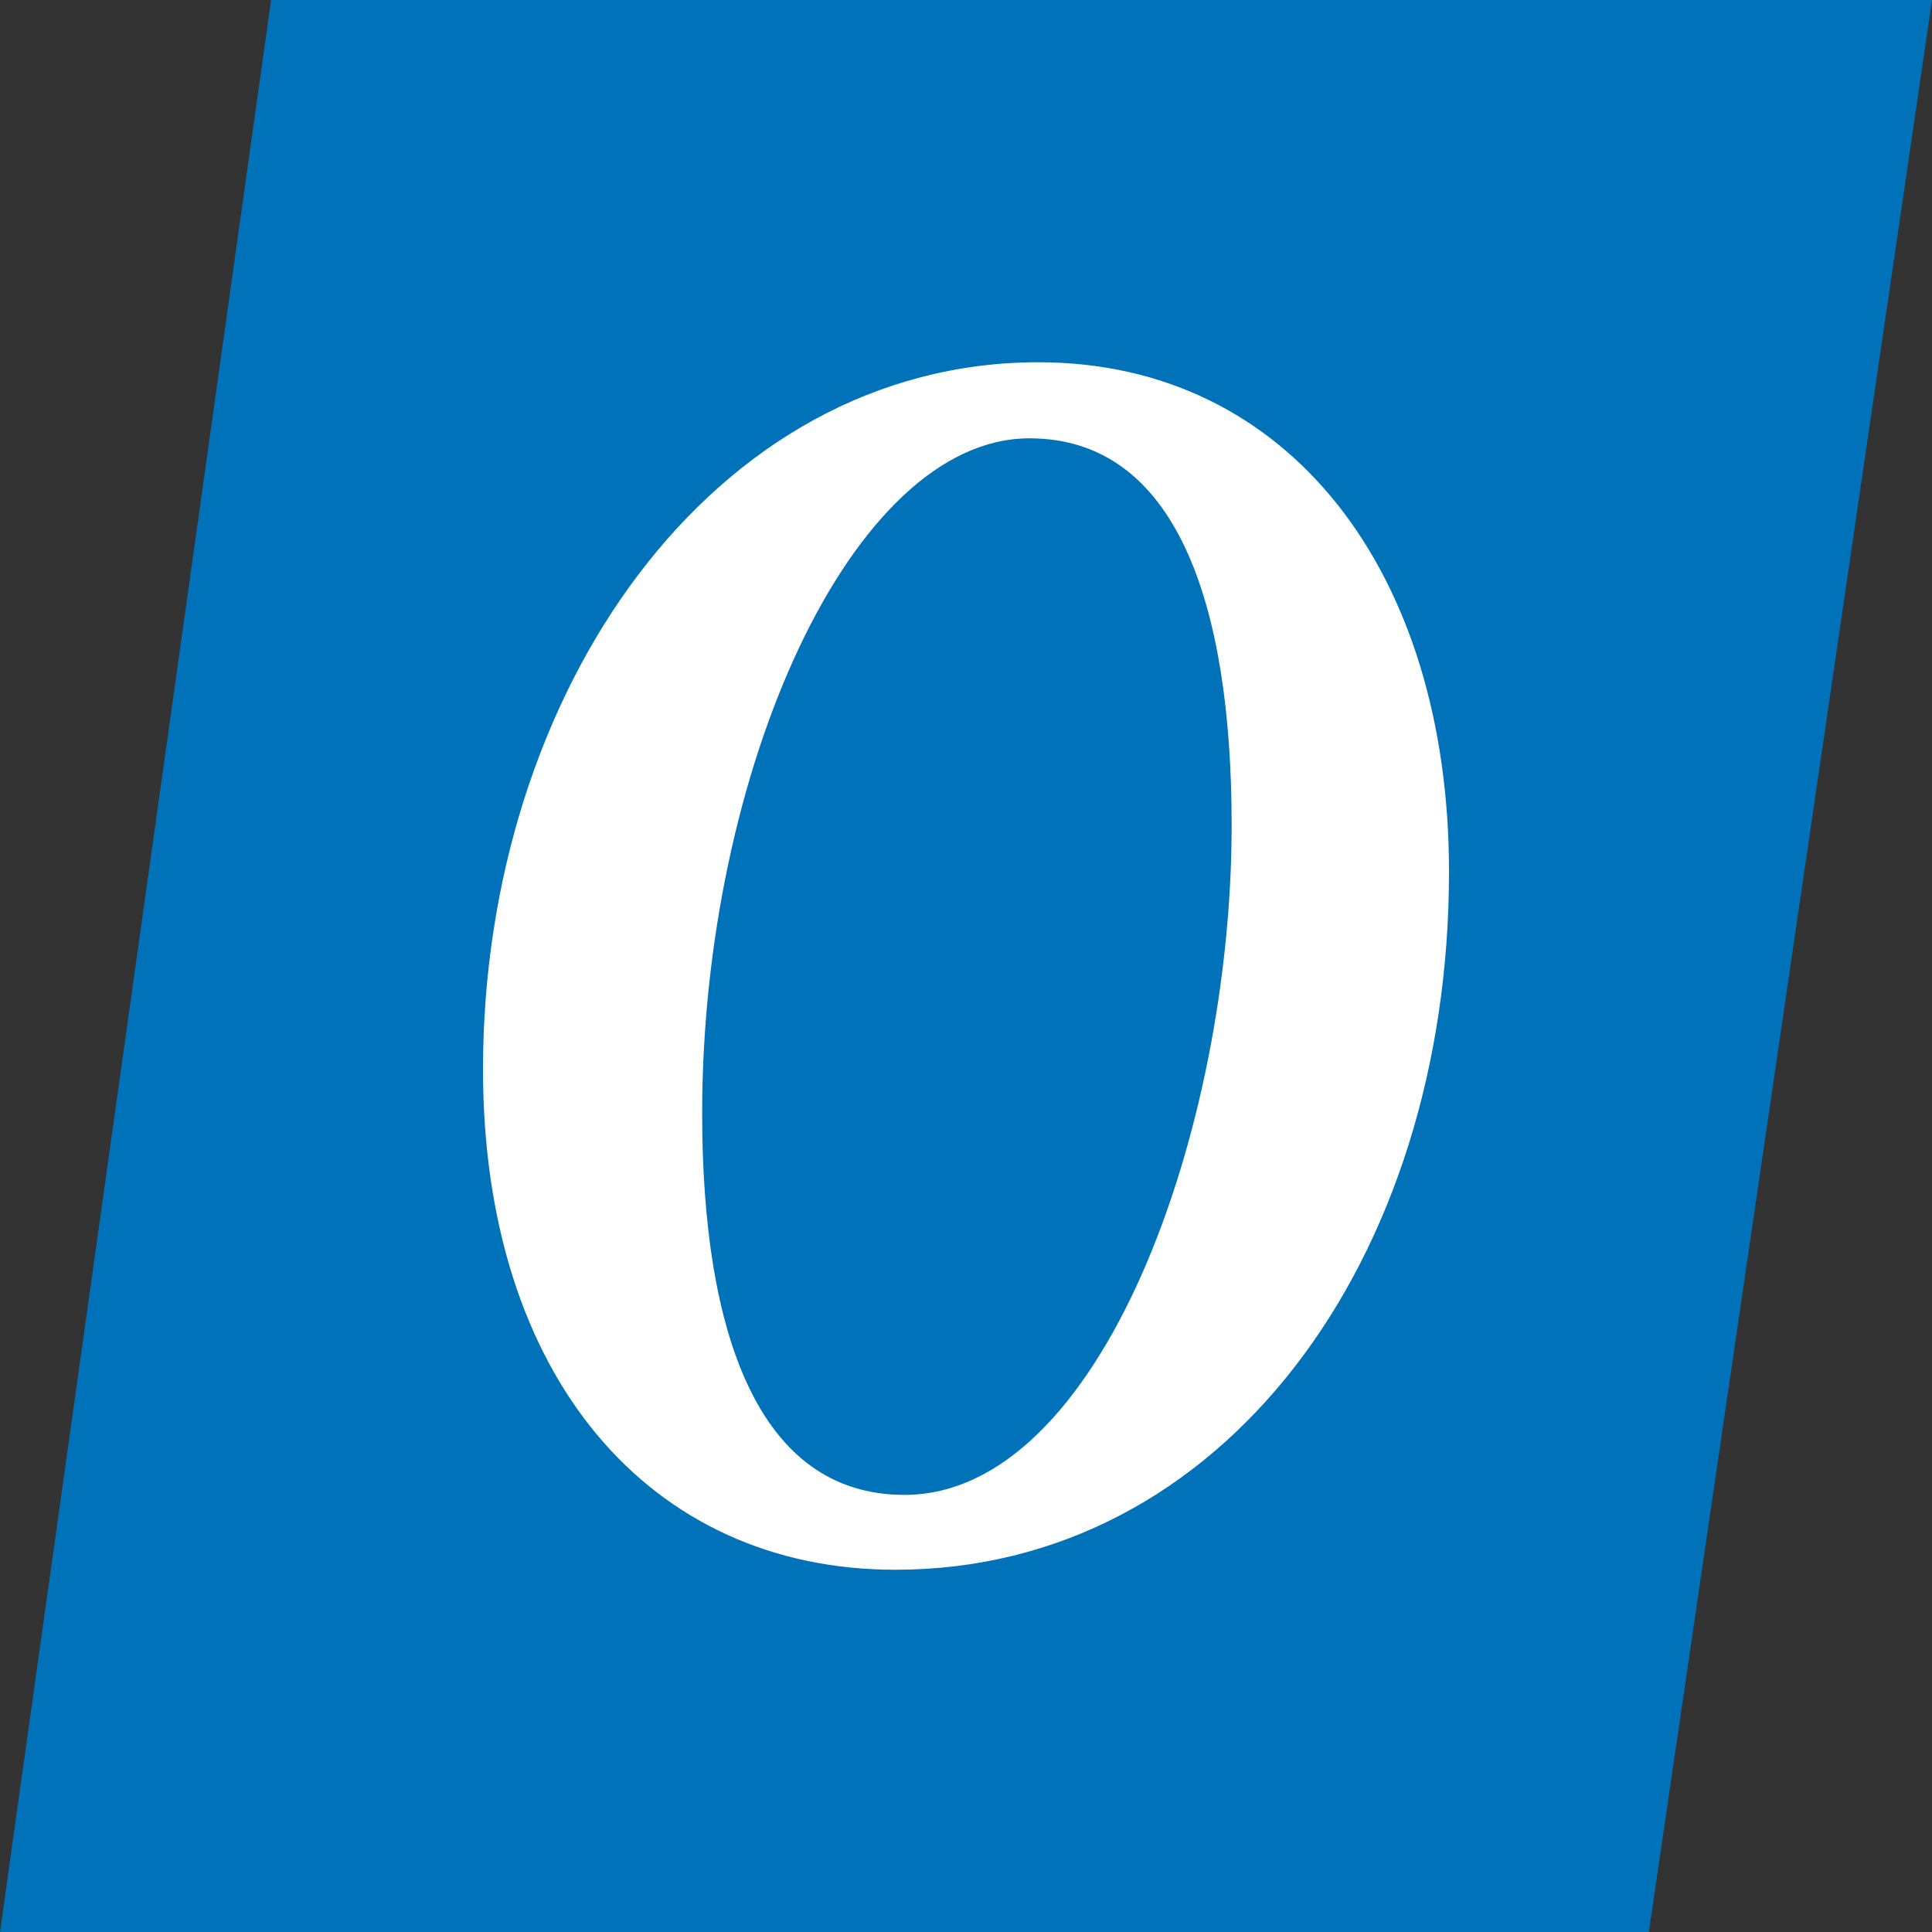
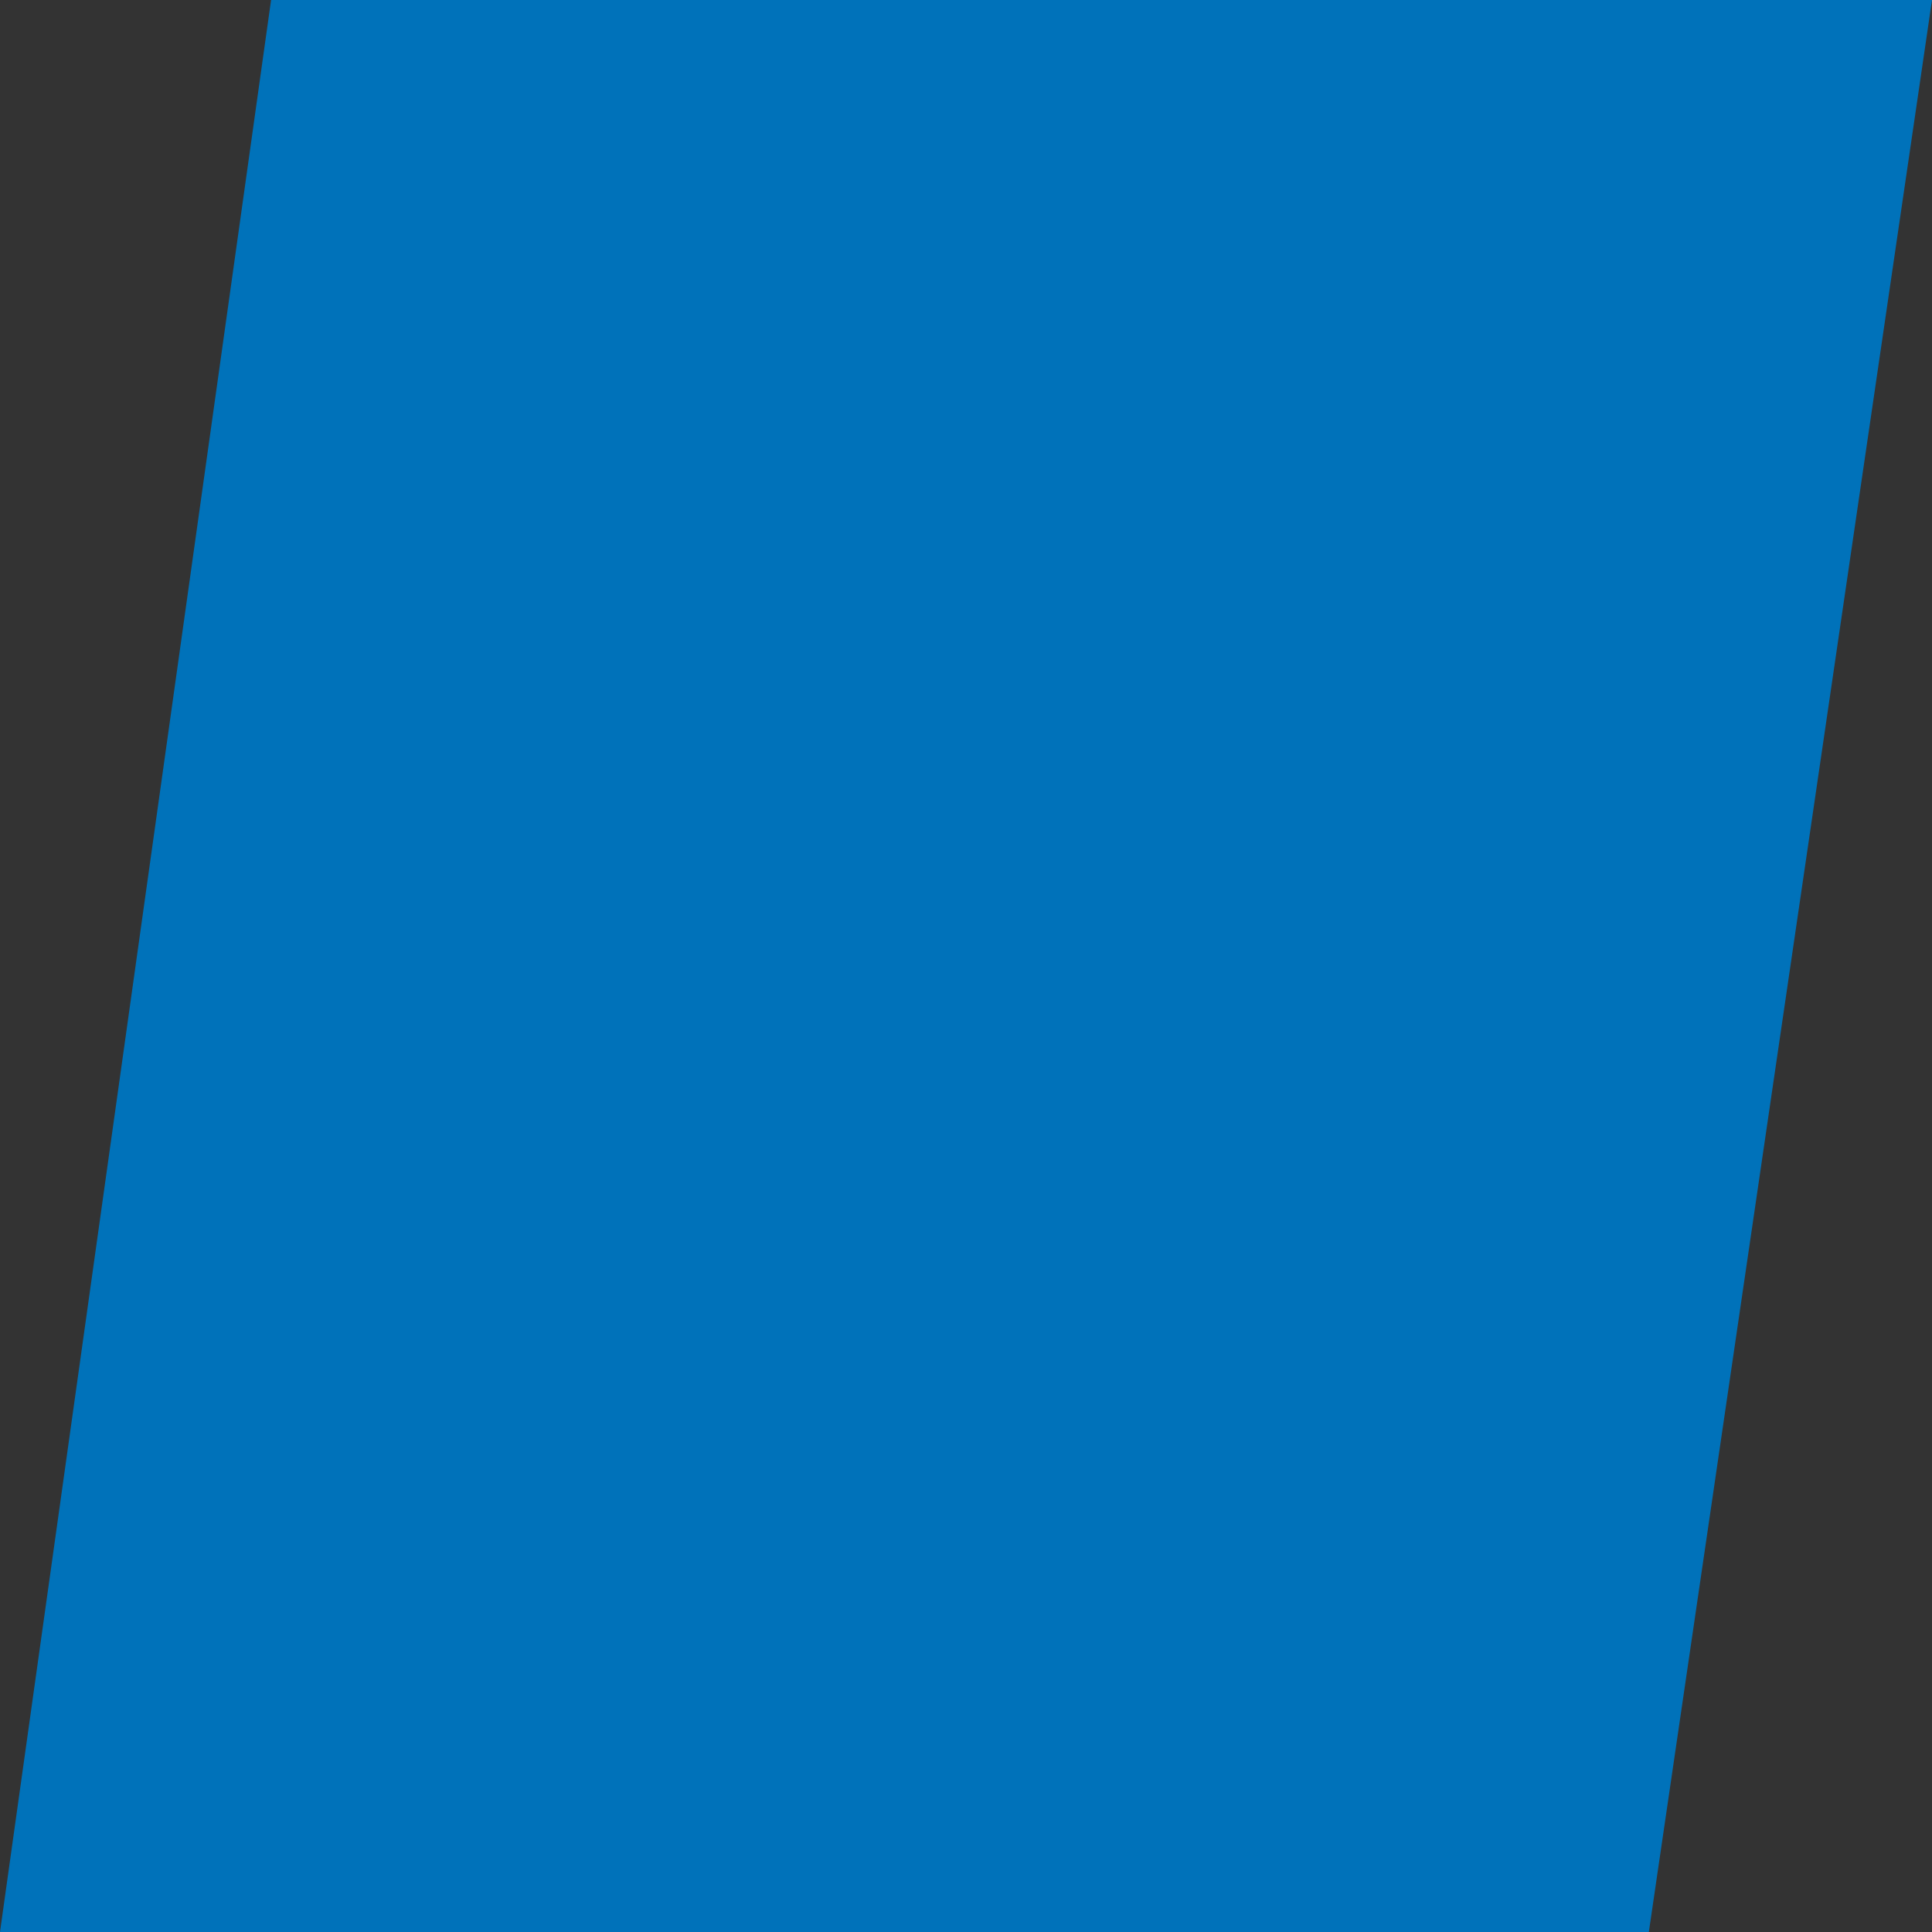
<svg xmlns="http://www.w3.org/2000/svg" version="1.1" width="32" height="32">
  <rect width="100%" height="100%" fill="#333333" stroke="none" />
  <svg id="SvgjsSvg1000" width="32" height="32" viewBox="0 0 32 32">
    <defs>
      <style>.b{fill:#fff;}.b,.c{stroke-width:0px;}.c{fill:#0072ba;}</style>
    </defs>
    <polygon class="c" points="4.49 0 0 32 27.31 32 32 0 4.49 0" />
-     <path class="b" d="m17.05,7.26c2.42,0,3.35,2.71,3.35,6.41,0,5.06-2.17,11.09-5.42,11.09-2.42,0-3.35-2.68-3.35-6.32,0-5.65,2.47-11.18,5.42-11.18m.15-1.26c-5.4,0-9.2,5.47-9.2,11.71,0,5.09,2.76,8.29,6.83,8.29,5.42,0,9.17-5.12,9.17-11.56,0-4.97-2.66-8.44-6.8-8.44" />
  </svg>
  <style>@media (prefers-color-scheme: light) { :root { filter: none; } }
@media (prefers-color-scheme: dark) { :root { filter: none; } }
</style>
</svg>